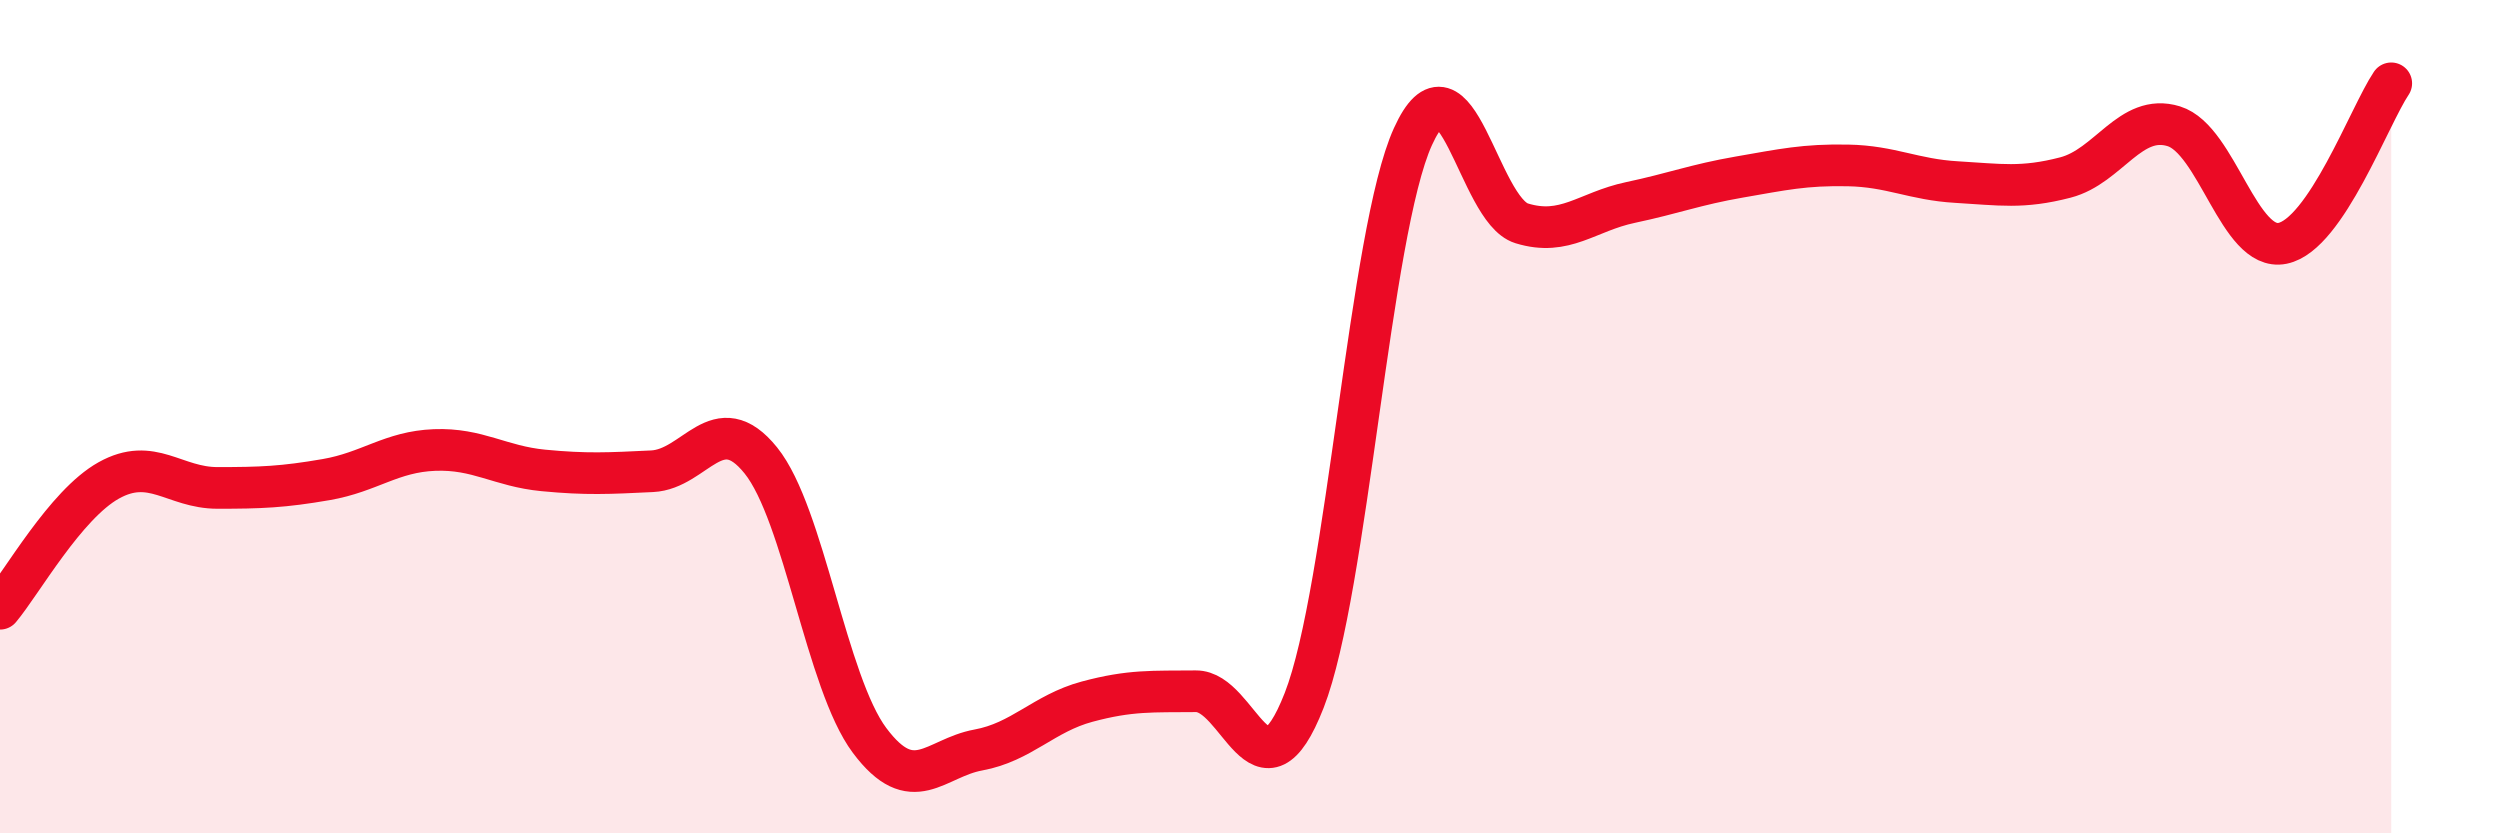
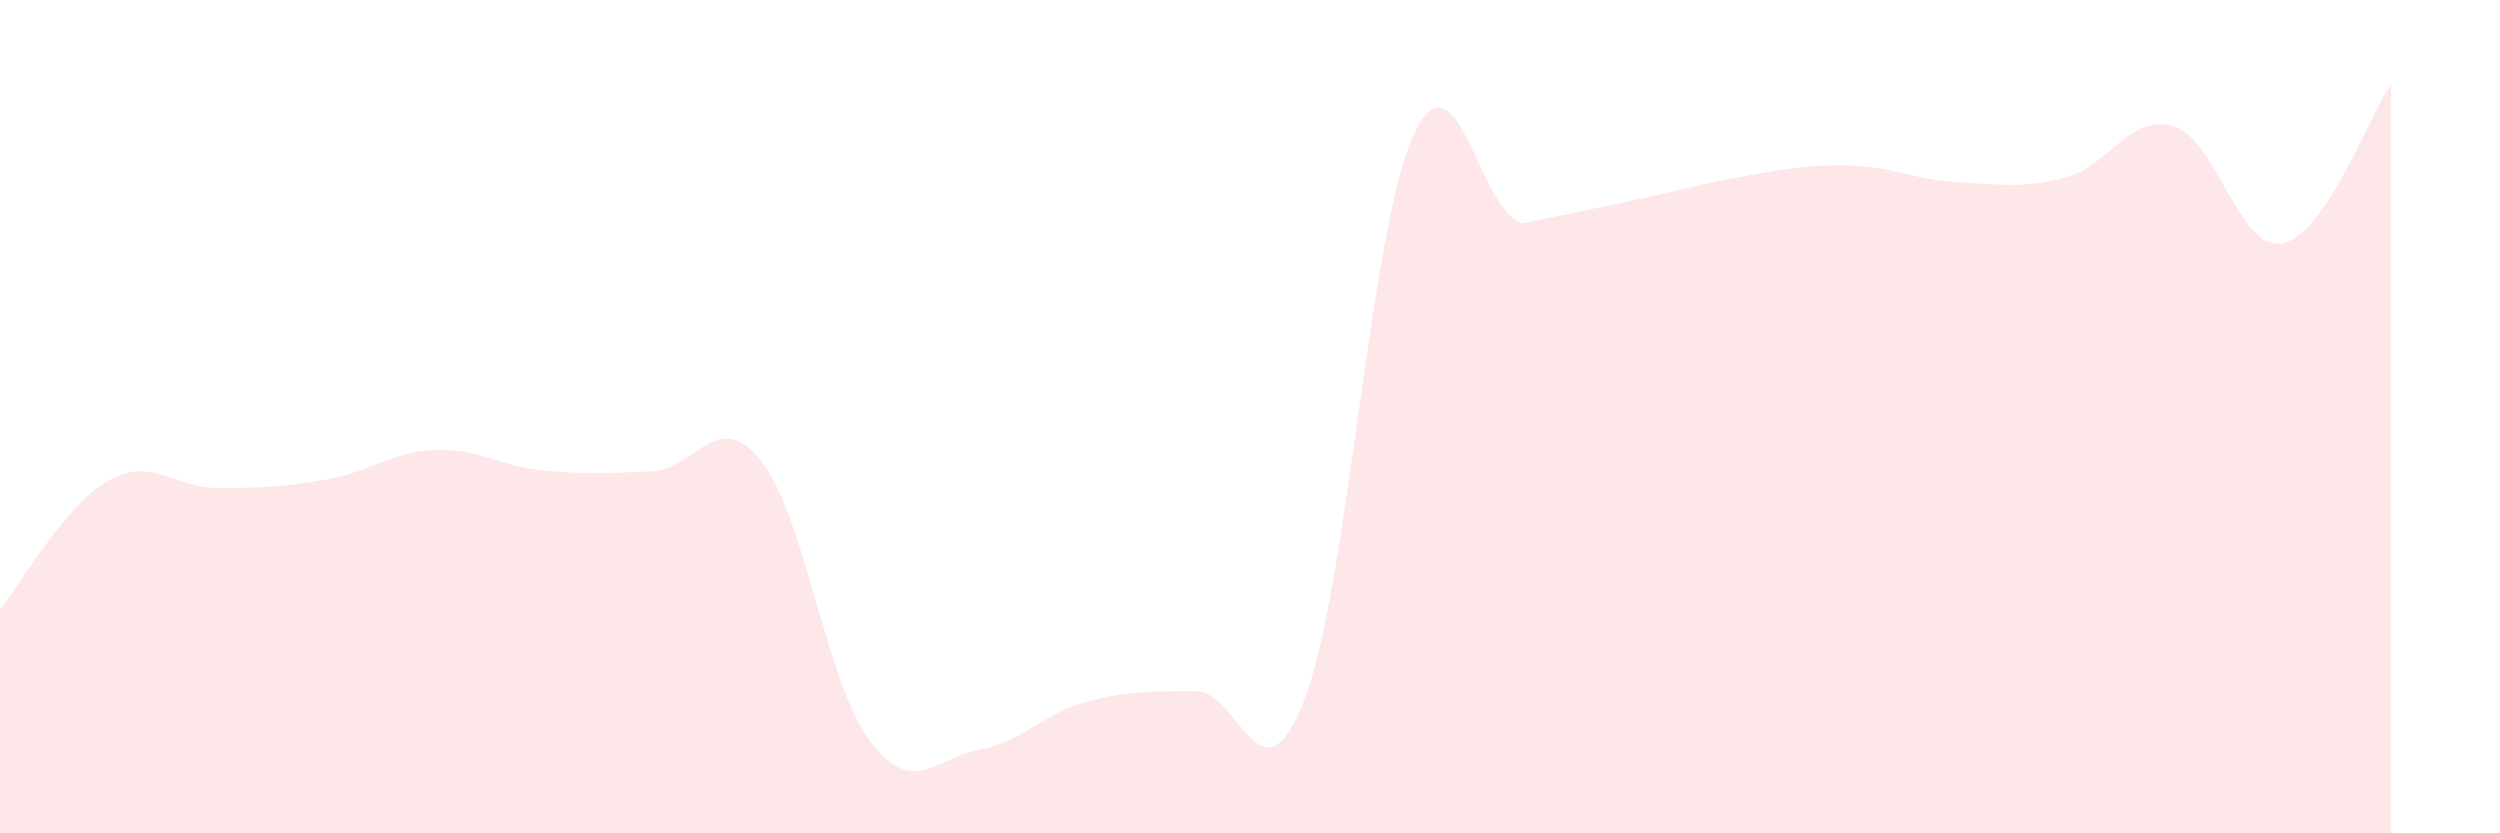
<svg xmlns="http://www.w3.org/2000/svg" width="60" height="20" viewBox="0 0 60 20">
-   <path d="M 0,14.61 C 0.52,13.99 1.57,12.11 2.61,11.53 C 3.65,10.95 4.18,11.71 5.22,11.71 C 6.26,11.71 6.79,11.69 7.83,11.51 C 8.87,11.33 9.39,10.84 10.43,10.8 C 11.47,10.76 12,11.19 13.04,11.29 C 14.08,11.39 14.61,11.36 15.65,11.31 C 16.69,11.26 17.22,9.76 18.26,11.05 C 19.3,12.34 19.83,16.38 20.87,17.77 C 21.91,19.16 22.44,18.19 23.48,18 C 24.52,17.81 25.05,17.12 26.09,16.84 C 27.13,16.56 27.66,16.6 28.7,16.59 C 29.74,16.58 30.26,19.47 31.3,16.81 C 32.34,14.15 32.87,5.57 33.91,3.28 C 34.95,0.99 35.48,5.04 36.52,5.36 C 37.56,5.68 38.09,5.08 39.13,4.86 C 40.17,4.64 40.7,4.43 41.74,4.25 C 42.78,4.07 43.31,3.95 44.35,3.97 C 45.39,3.99 45.92,4.31 46.96,4.37 C 48,4.43 48.53,4.53 49.57,4.26 C 50.61,3.99 51.13,2.71 52.17,3.03 C 53.21,3.35 53.74,6.05 54.78,5.84 C 55.82,5.63 56.87,2.77 57.39,2L57.39 20L0 20Z" fill="#EB0A25" opacity="0.1" stroke-linecap="round" stroke-linejoin="round" />
-   <path d="M 0,14.61 C 0.52,13.99 1.57,12.11 2.61,11.53 C 3.65,10.95 4.18,11.71 5.22,11.71 C 6.26,11.71 6.79,11.69 7.83,11.51 C 8.87,11.33 9.39,10.84 10.43,10.8 C 11.47,10.76 12,11.19 13.04,11.29 C 14.08,11.39 14.61,11.36 15.65,11.31 C 16.69,11.26 17.22,9.76 18.26,11.05 C 19.3,12.34 19.83,16.38 20.87,17.77 C 21.91,19.16 22.44,18.19 23.48,18 C 24.52,17.81 25.05,17.12 26.09,16.84 C 27.13,16.56 27.66,16.6 28.7,16.59 C 29.74,16.58 30.26,19.47 31.3,16.81 C 32.34,14.15 32.87,5.57 33.91,3.28 C 34.95,0.99 35.48,5.04 36.52,5.36 C 37.56,5.68 38.09,5.08 39.13,4.86 C 40.17,4.64 40.7,4.43 41.74,4.25 C 42.78,4.07 43.31,3.95 44.35,3.97 C 45.39,3.99 45.92,4.31 46.96,4.37 C 48,4.43 48.53,4.53 49.57,4.26 C 50.61,3.99 51.13,2.71 52.17,3.03 C 53.21,3.35 53.74,6.05 54.78,5.84 C 55.82,5.63 56.87,2.77 57.39,2" stroke="#EB0A25" stroke-width="1" fill="none" stroke-linecap="round" stroke-linejoin="round" />
+   <path d="M 0,14.61 C 0.52,13.99 1.57,12.11 2.61,11.53 C 3.65,10.95 4.18,11.71 5.22,11.71 C 6.26,11.71 6.79,11.69 7.83,11.51 C 8.87,11.33 9.39,10.84 10.43,10.8 C 11.47,10.76 12,11.19 13.04,11.29 C 14.08,11.39 14.61,11.36 15.65,11.31 C 16.69,11.26 17.22,9.76 18.26,11.05 C 19.3,12.34 19.83,16.38 20.87,17.77 C 21.91,19.16 22.44,18.19 23.48,18 C 24.52,17.81 25.05,17.12 26.09,16.84 C 27.13,16.56 27.66,16.6 28.7,16.59 C 29.74,16.58 30.26,19.47 31.3,16.81 C 32.34,14.15 32.87,5.57 33.91,3.28 C 34.95,0.99 35.48,5.04 36.52,5.36 C 40.17,4.64 40.7,4.43 41.74,4.25 C 42.78,4.07 43.31,3.95 44.35,3.97 C 45.39,3.99 45.92,4.31 46.96,4.37 C 48,4.43 48.53,4.53 49.57,4.26 C 50.61,3.99 51.13,2.71 52.17,3.03 C 53.21,3.35 53.74,6.05 54.78,5.84 C 55.82,5.63 56.87,2.77 57.39,2L57.39 20L0 20Z" fill="#EB0A25" opacity="0.1" stroke-linecap="round" stroke-linejoin="round" />
</svg>